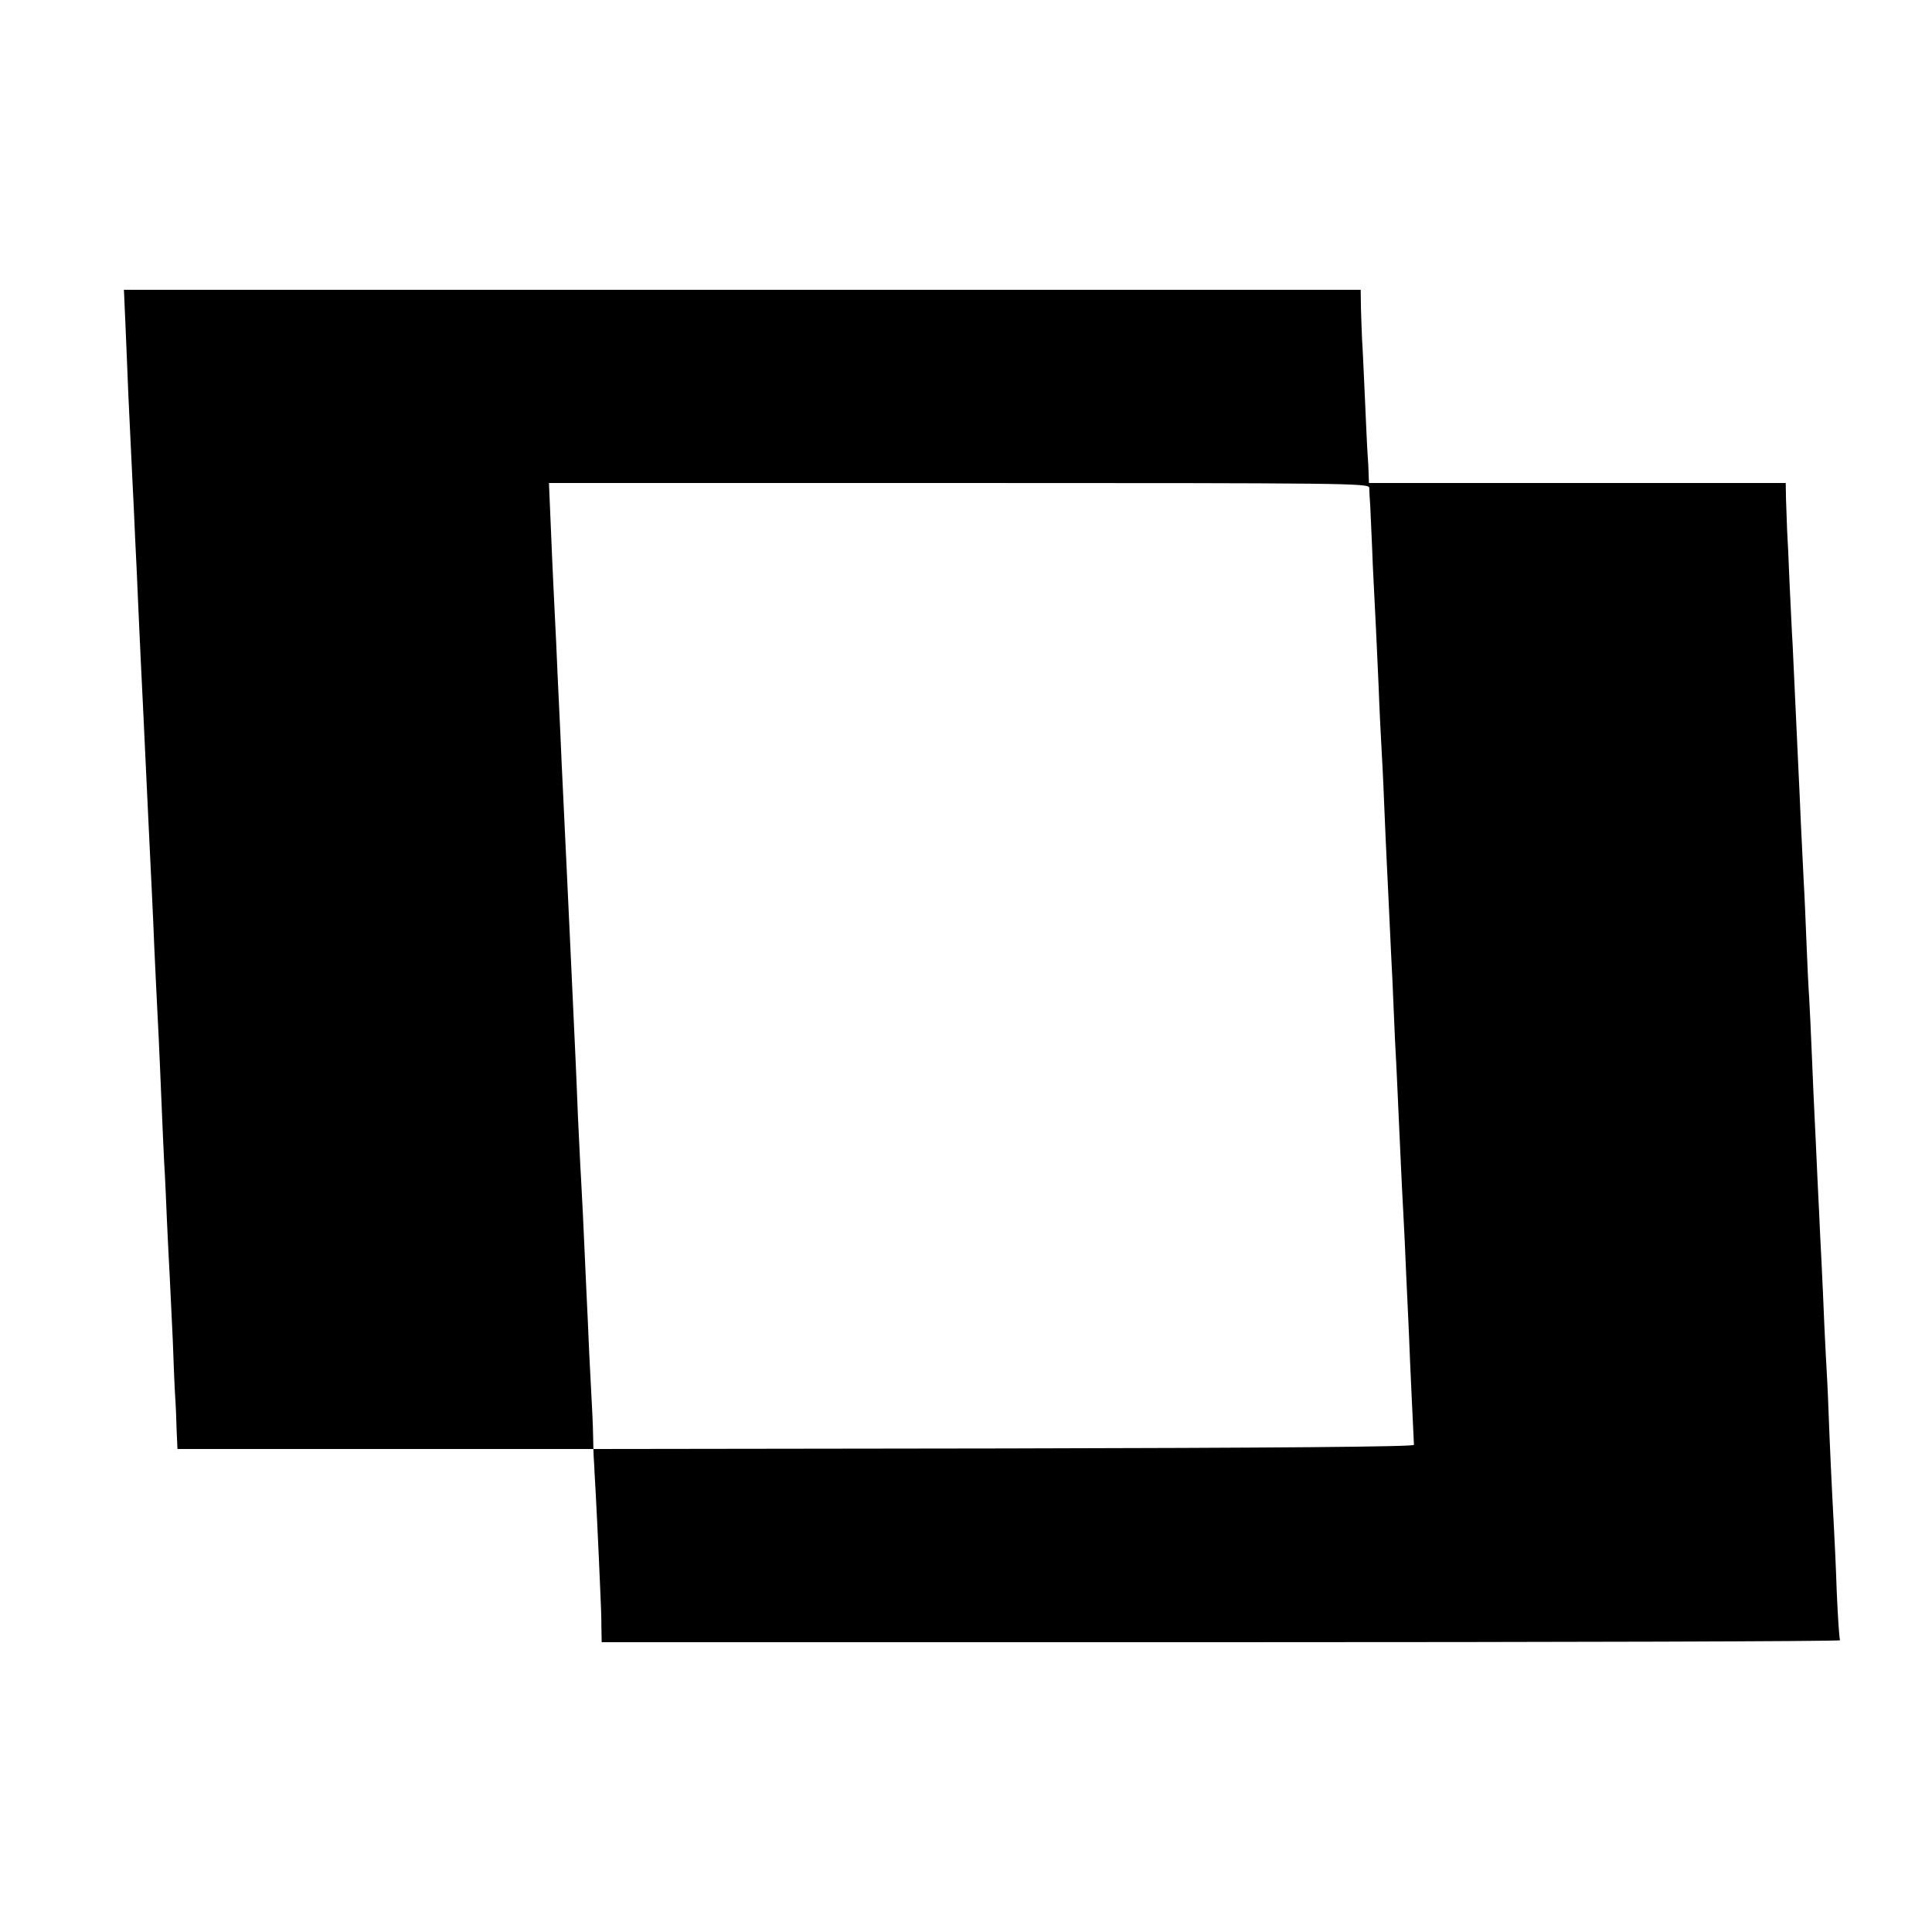
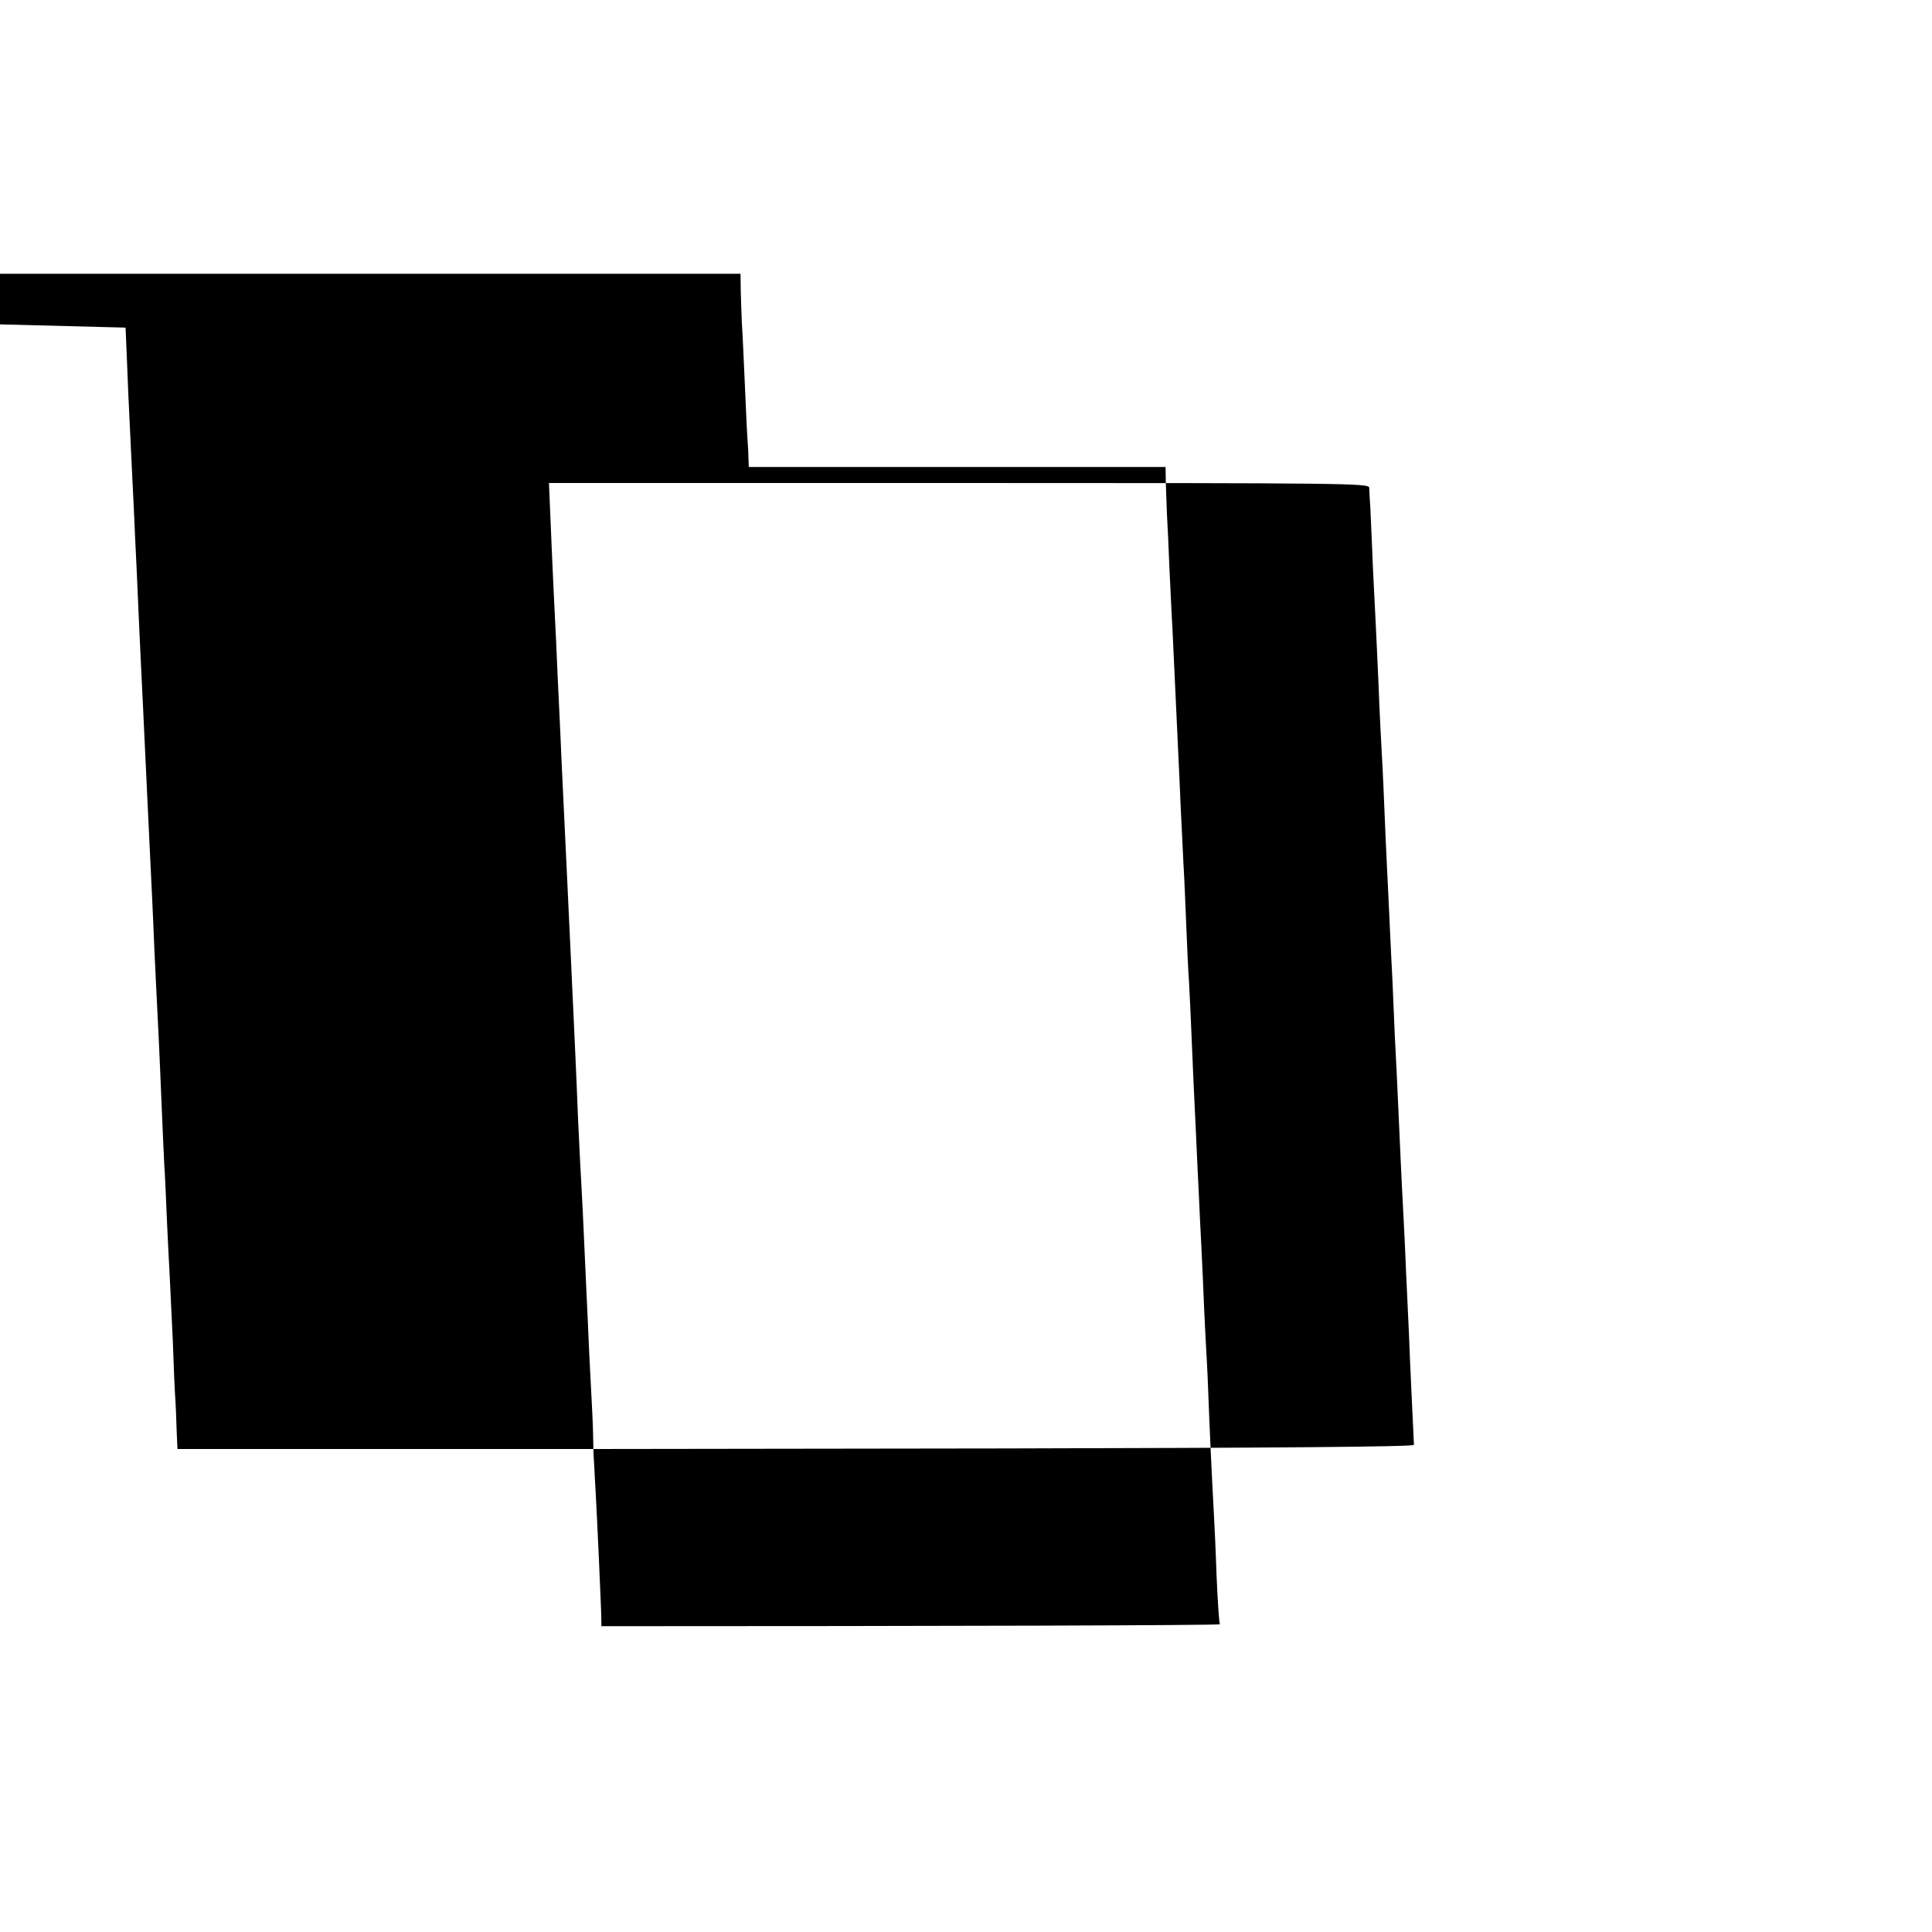
<svg xmlns="http://www.w3.org/2000/svg" version="1.0" width="700pt" height="700pt" viewBox="0 0 700 700" preserveAspectRatio="xMidYMid meet">
  <g transform="translate(0,700) scale(0.1,-0.1)" fill="#000000" stroke="none">
-     <path d="M455 5813 c3 -76 8 -185 10 -243 3 -58 7 -152 10 -210 3 -58 7 -150 10 -205 2 -55 7 -152 10 -215 3 -63 7 -164 10 -225 3 -60 7 -155 10 -210 3 -55 7 -149 10 -210 11 -225 15 -323 20 -420 3 -55 7 -149 10 -210 5 -129 14 -305 20 -425 2 -47 7 -150 10 -230 3 -80 8 -181 10 -225 3 -44 7 -138 10 -210 3 -71 8 -161 10 -200 2 -38 7 -142 11 -230 3 -88 7 -182 9 -210 2 -27 4 -80 5 -117 l3 -68 753 0 754 0 1 -27 c1 -16 3 -48 4 -73 3 -43 14 -267 20 -415 2 -38 4 -96 4 -127 l1 -58 2246 0 c1235 0 2243 3 2241 7 -3 5 -8 82 -12 173 -3 91 -8 194 -10 230 -8 144 -16 321 -20 430 -2 63 -7 156 -10 205 -3 50 -7 149 -10 220 -3 72 -8 164 -10 205 -2 41 -6 136 -10 210 -3 74 -8 171 -10 215 -2 44 -7 145 -10 225 -3 80 -8 177 -10 215 -3 39 -7 131 -10 205 -3 74 -7 173 -10 220 -2 47 -7 139 -10 205 -3 66 -7 165 -10 220 -8 177 -16 348 -20 430 -3 44 -7 143 -11 220 -3 77 -7 165 -9 195 -1 30 -3 81 -4 113 l-1 57 -755 0 -755 0 -1 28 c0 15 -2 50 -4 77 -2 28 -6 122 -10 210 -4 88 -8 180 -10 205 -1 25 -3 75 -4 113 l-1 67 -2241 0 -2240 0 6 -137z m4506 -580 c0 -10 2 -43 4 -73 1 -30 6 -125 9 -210 4 -85 9 -184 11 -220 2 -36 6 -133 10 -217 3 -84 8 -181 10 -215 2 -35 7 -128 10 -208 3 -80 8 -181 10 -225 2 -44 7 -138 10 -210 3 -71 8 -164 10 -205 2 -41 6 -136 9 -210 4 -74 9 -175 11 -225 2 -49 7 -148 10 -220 3 -71 8 -161 10 -200 2 -38 7 -135 10 -215 4 -80 8 -176 10 -215 1 -38 6 -142 10 -230 4 -88 8 -164 8 -170 1 -7 -501 -11 -1485 -13 l-1488 -2 -1 47 c-1 50 -2 69 -14 298 -3 77 -8 176 -10 220 -12 273 -16 348 -20 420 -3 44 -7 143 -11 220 -3 77 -7 174 -9 215 -7 162 -22 468 -30 645 -9 189 -14 296 -20 420 -3 66 -7 165 -10 220 -3 55 -7 154 -10 220 -3 66 -8 158 -10 205 -2 47 -7 149 -10 228 l-6 142 1485 0 c1408 0 1486 -1 1487 -17z" />
+     <path d="M455 5813 c3 -76 8 -185 10 -243 3 -58 7 -152 10 -210 3 -58 7 -150 10 -205 2 -55 7 -152 10 -215 3 -63 7 -164 10 -225 3 -60 7 -155 10 -210 3 -55 7 -149 10 -210 11 -225 15 -323 20 -420 3 -55 7 -149 10 -210 5 -129 14 -305 20 -425 2 -47 7 -150 10 -230 3 -80 8 -181 10 -225 3 -44 7 -138 10 -210 3 -71 8 -161 10 -200 2 -38 7 -142 11 -230 3 -88 7 -182 9 -210 2 -27 4 -80 5 -117 l3 -68 753 0 754 0 1 -27 c1 -16 3 -48 4 -73 3 -43 14 -267 20 -415 2 -38 4 -96 4 -127 c1235 0 2243 3 2241 7 -3 5 -8 82 -12 173 -3 91 -8 194 -10 230 -8 144 -16 321 -20 430 -2 63 -7 156 -10 205 -3 50 -7 149 -10 220 -3 72 -8 164 -10 205 -2 41 -6 136 -10 210 -3 74 -8 171 -10 215 -2 44 -7 145 -10 225 -3 80 -8 177 -10 215 -3 39 -7 131 -10 205 -3 74 -7 173 -10 220 -2 47 -7 139 -10 205 -3 66 -7 165 -10 220 -8 177 -16 348 -20 430 -3 44 -7 143 -11 220 -3 77 -7 165 -9 195 -1 30 -3 81 -4 113 l-1 57 -755 0 -755 0 -1 28 c0 15 -2 50 -4 77 -2 28 -6 122 -10 210 -4 88 -8 180 -10 205 -1 25 -3 75 -4 113 l-1 67 -2241 0 -2240 0 6 -137z m4506 -580 c0 -10 2 -43 4 -73 1 -30 6 -125 9 -210 4 -85 9 -184 11 -220 2 -36 6 -133 10 -217 3 -84 8 -181 10 -215 2 -35 7 -128 10 -208 3 -80 8 -181 10 -225 2 -44 7 -138 10 -210 3 -71 8 -164 10 -205 2 -41 6 -136 9 -210 4 -74 9 -175 11 -225 2 -49 7 -148 10 -220 3 -71 8 -161 10 -200 2 -38 7 -135 10 -215 4 -80 8 -176 10 -215 1 -38 6 -142 10 -230 4 -88 8 -164 8 -170 1 -7 -501 -11 -1485 -13 l-1488 -2 -1 47 c-1 50 -2 69 -14 298 -3 77 -8 176 -10 220 -12 273 -16 348 -20 420 -3 44 -7 143 -11 220 -3 77 -7 174 -9 215 -7 162 -22 468 -30 645 -9 189 -14 296 -20 420 -3 66 -7 165 -10 220 -3 55 -7 154 -10 220 -3 66 -8 158 -10 205 -2 47 -7 149 -10 228 l-6 142 1485 0 c1408 0 1486 -1 1487 -17z" />
  </g>
</svg>